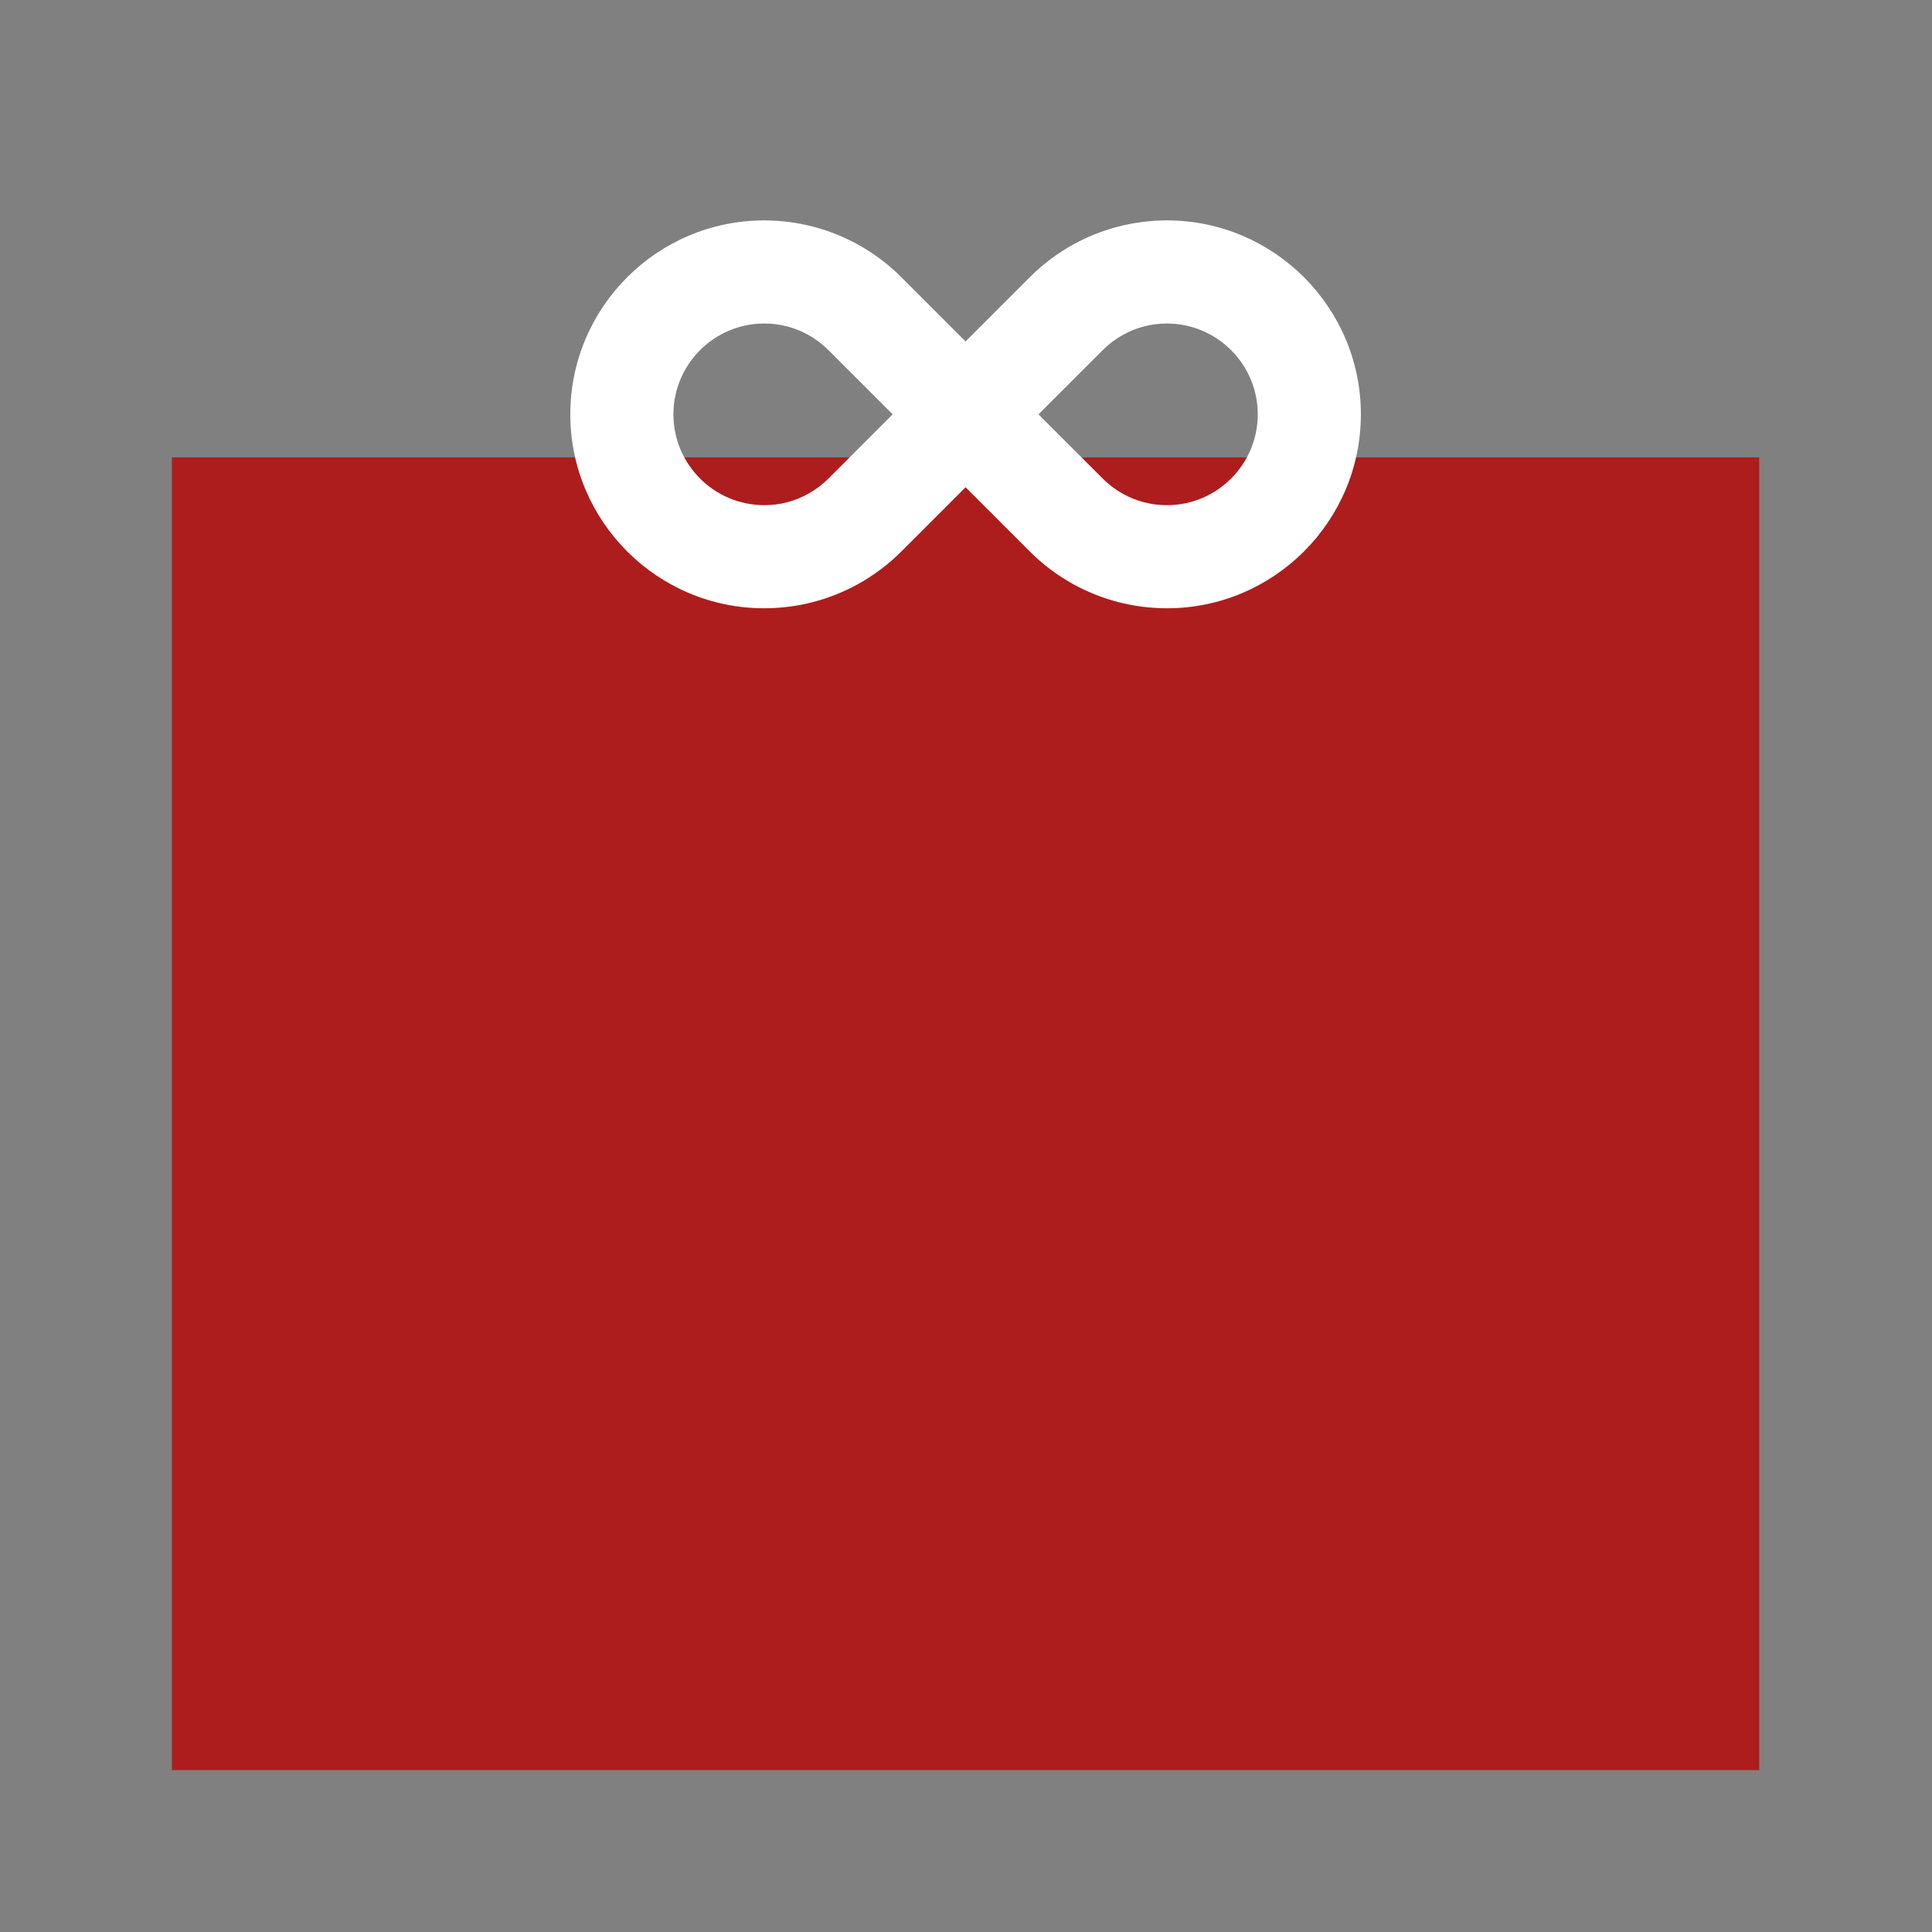
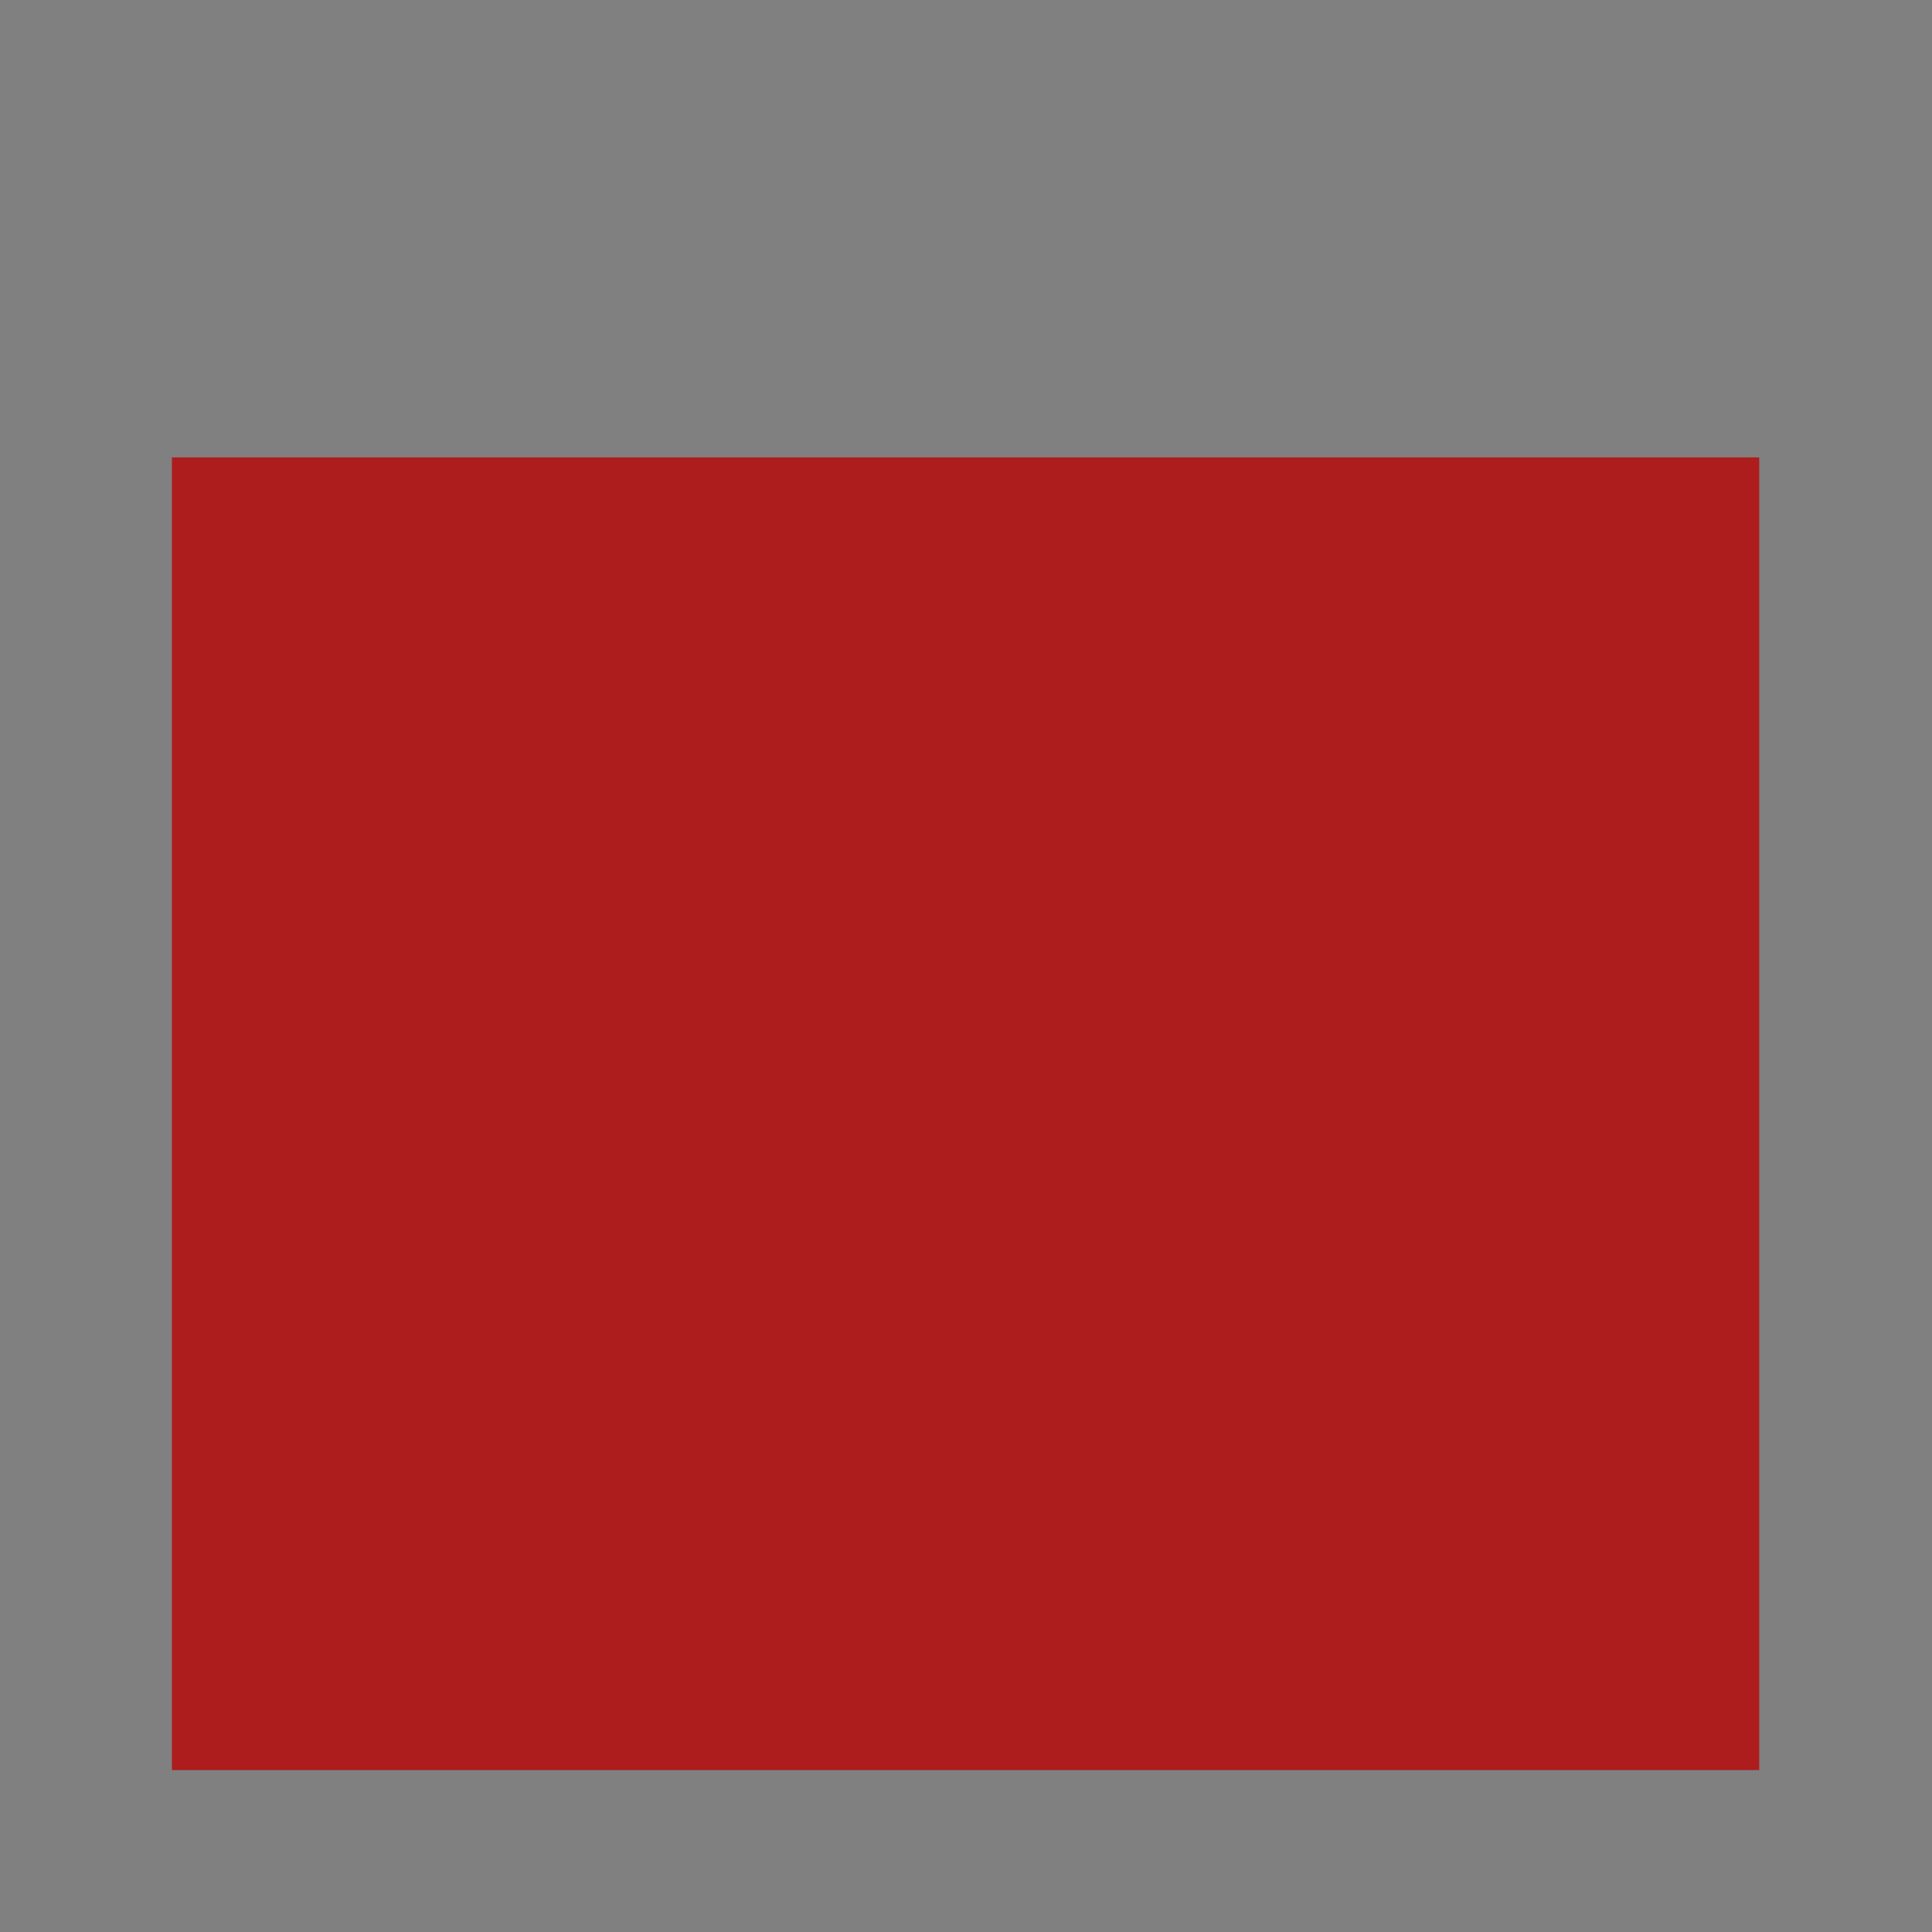
<svg xmlns="http://www.w3.org/2000/svg" width="449" height="449" viewBox="0 0 449 449" fill="none">
  <rect x="0" y="0" width="449" height="449" fill="#808080" stroke="none" />
  <rect x="39.953" y="106.294" width="368.898" height="305.08" fill="#AD1D1D" />
-   <path d="M271.196 51.221C263.557 51.221 256.017 53.168 249.388 56.846C245.695 58.89 242.307 61.442 239.323 64.427L224.402 79.348L209.478 64.423C206.5 61.444 203.118 58.897 199.431 56.858C192.788 53.168 185.244 51.221 177.612 51.221C152.757 51.221 132.539 71.442 132.539 96.293C132.539 121.148 152.757 141.366 177.612 141.366C185.248 141.366 192.791 139.415 199.409 135.74C203.107 133.699 206.497 131.147 209.482 128.16L224.403 113.238L239.327 128.16C242.303 131.144 245.685 133.693 249.373 135.733C256.009 139.419 263.557 141.366 271.196 141.366C296.047 141.366 316.269 121.148 316.269 96.293C316.269 71.442 296.047 51.221 271.196 51.221ZM192.538 111.212C191.135 112.617 189.541 113.816 187.802 114.773C184.667 116.518 181.235 117.4 177.612 117.4C165.974 117.4 156.505 107.931 156.505 96.293C156.505 84.656 165.974 75.186 177.612 75.186C181.235 75.186 184.667 76.072 187.82 77.821C189.551 78.777 191.139 79.972 192.538 81.371L207.457 96.293L192.538 111.212ZM271.196 117.404C267.569 117.404 264.137 116.522 260.977 114.766C259.249 113.81 257.664 112.615 256.27 111.216L241.351 96.293L256.274 81.375C257.673 79.971 259.264 78.772 260.999 77.814C264.138 76.076 267.57 75.19 271.196 75.19C282.837 75.19 292.304 84.659 292.304 96.297C292.304 107.935 282.837 117.404 271.196 117.404Z" fill="white" />
</svg>